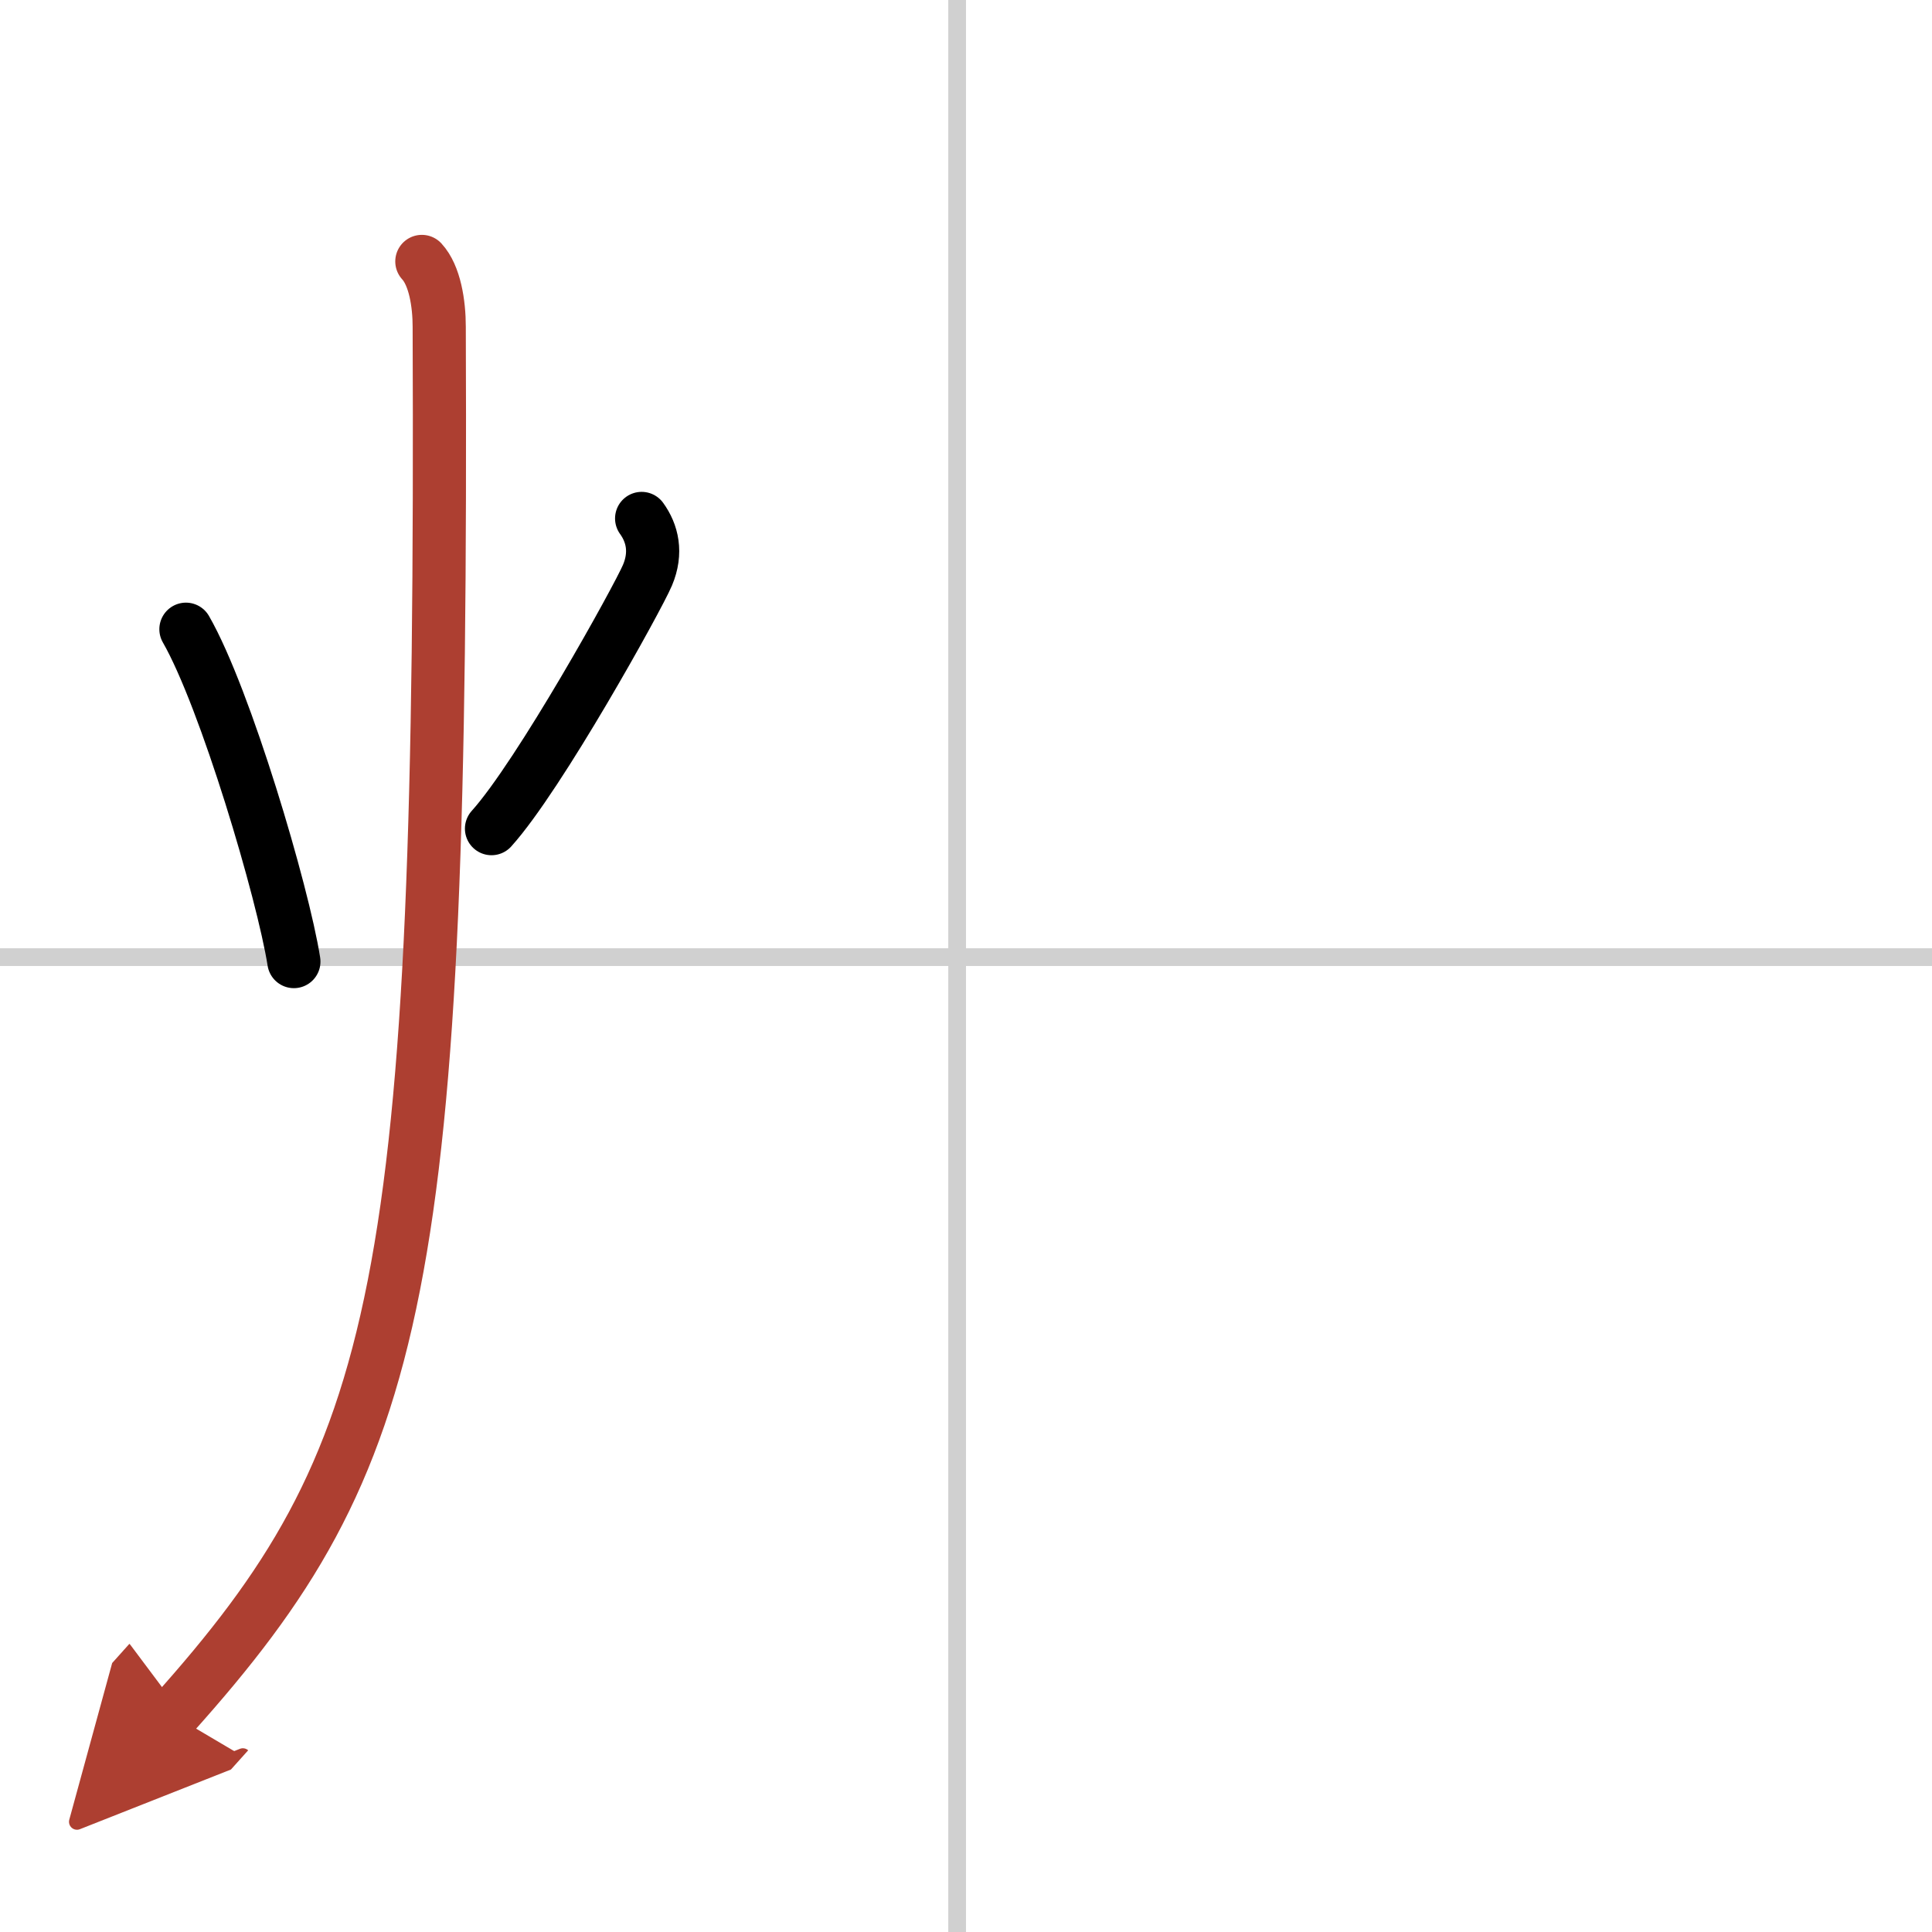
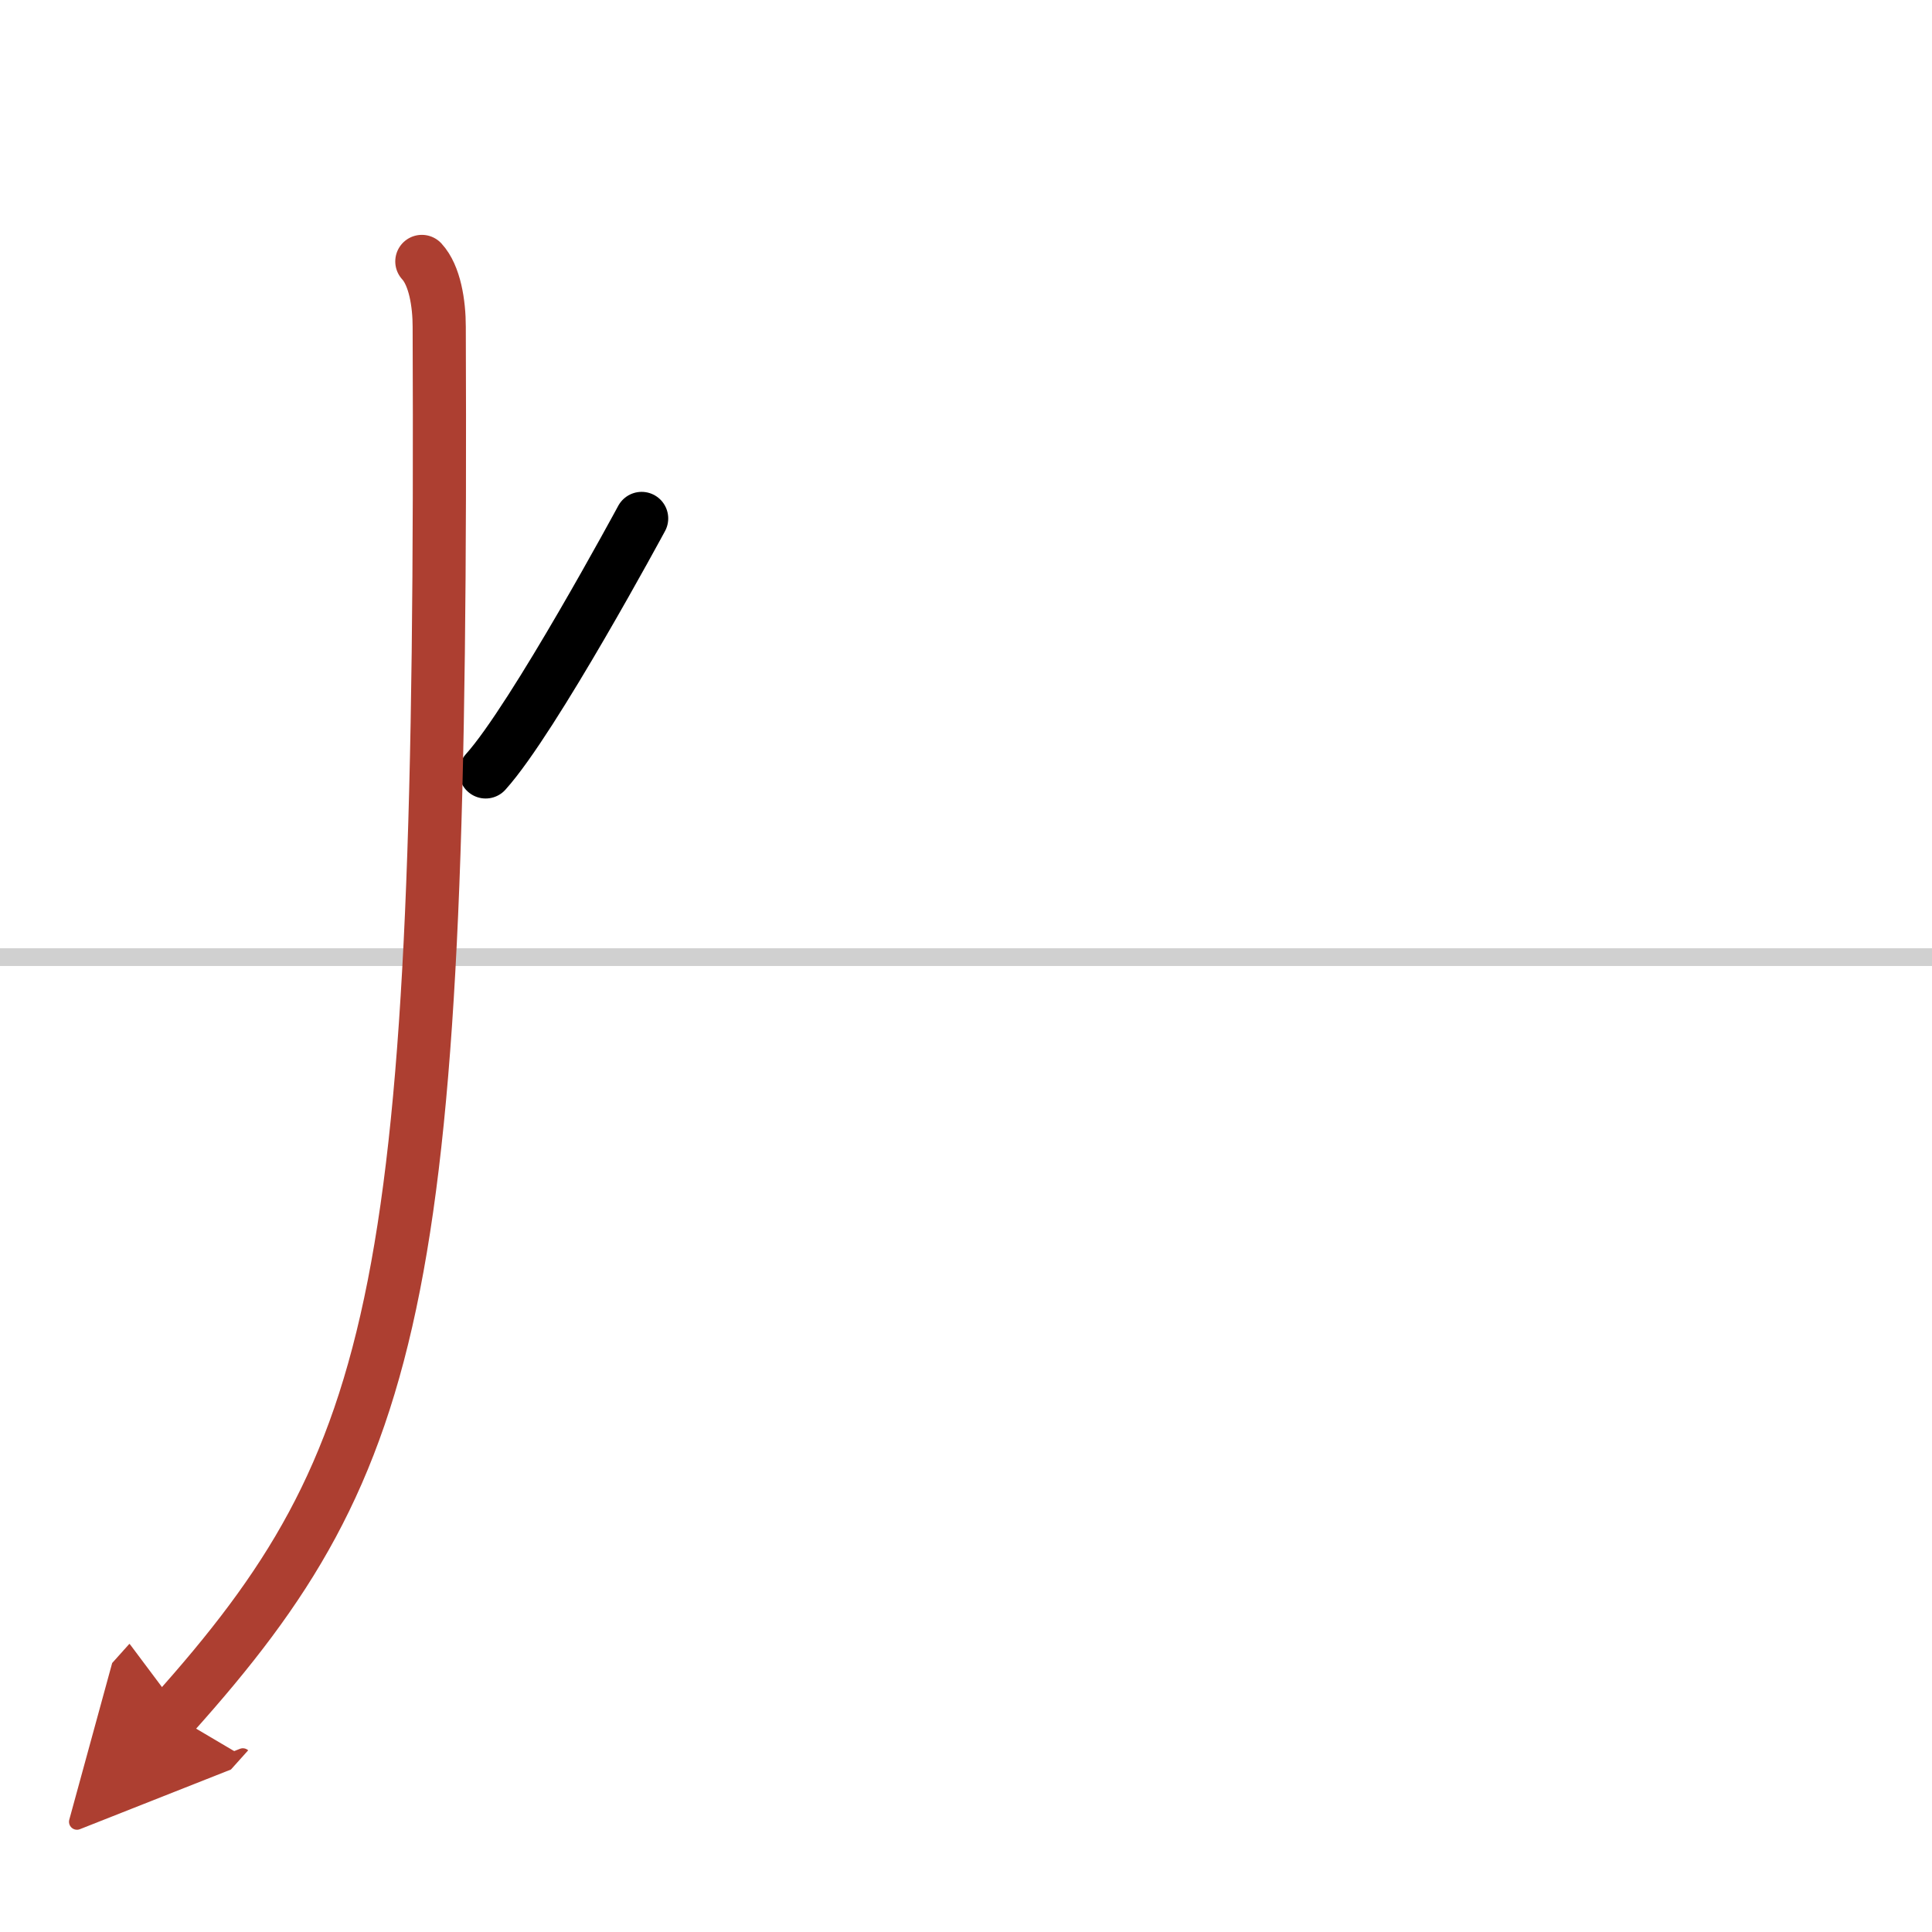
<svg xmlns="http://www.w3.org/2000/svg" width="400" height="400" viewBox="0 0 109 109">
  <defs>
    <marker id="a" markerWidth="4" orient="auto" refX="1" refY="5" viewBox="0 0 10 10">
      <polyline points="0 0 10 5 0 10 1 5" fill="#ad3f31" stroke="#ad3f31" />
    </marker>
  </defs>
  <g fill="none" stroke="#000" stroke-linecap="round" stroke-linejoin="round" stroke-width="3">
    <rect width="100%" height="100%" fill="#fff" stroke="#fff" />
-     <line x1="54" x2="54" y2="109" stroke="#d0d0d0" stroke-width="1" />
    <line x2="109" y1="54" y2="54" stroke="#d0d0d0" stroke-width="1" />
-     <path d="m10.49 35.5c2.23 3.88 5.48 14.87 6.09 18.75" />
-     <path d="m36.2 29.25c0.6 0.83 0.87 1.92 0.33 3.2s-6.1 11.31-8.8 14.3" />
+     <path d="m36.2 29.25s-6.1 11.31-8.8 14.3" />
    <path d="m23.8 14.75c0.73 0.79 0.98 2.37 0.98 3.69 0.21 54.32-2.03 63.81-15.03 78.31" marker-end="url(#a)" stroke="#ad3f31" />
  </g>
</svg>